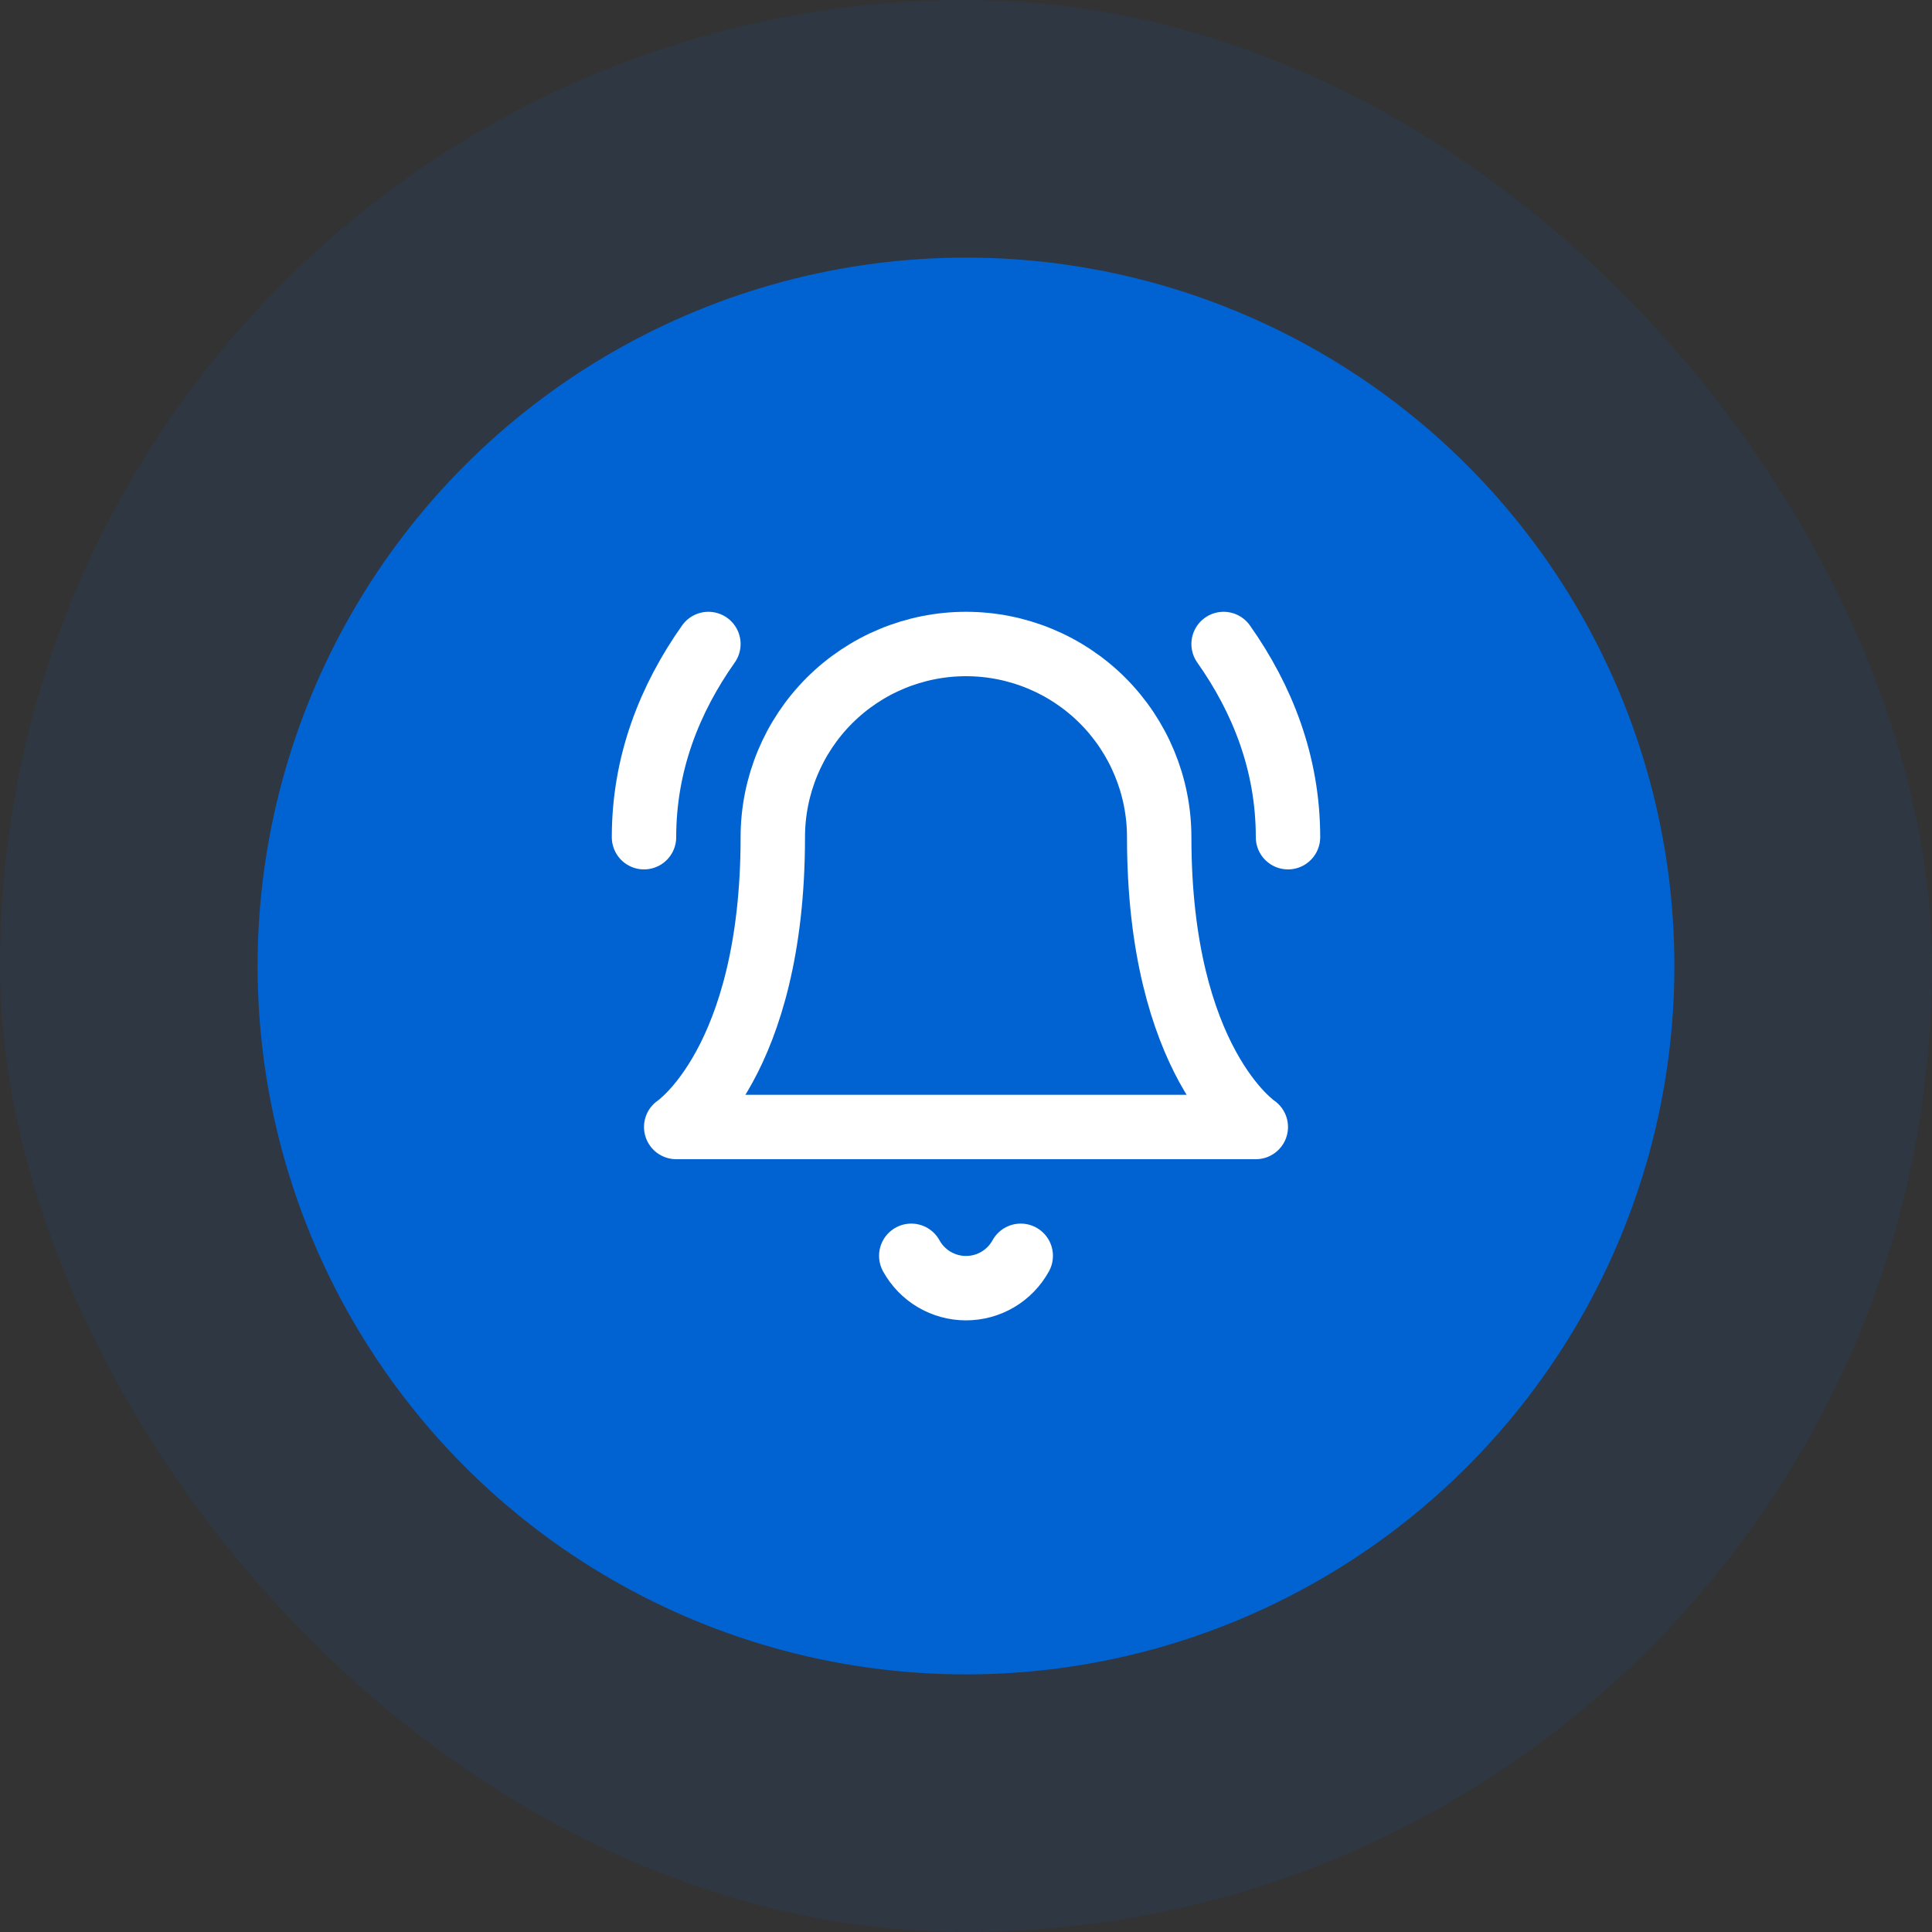
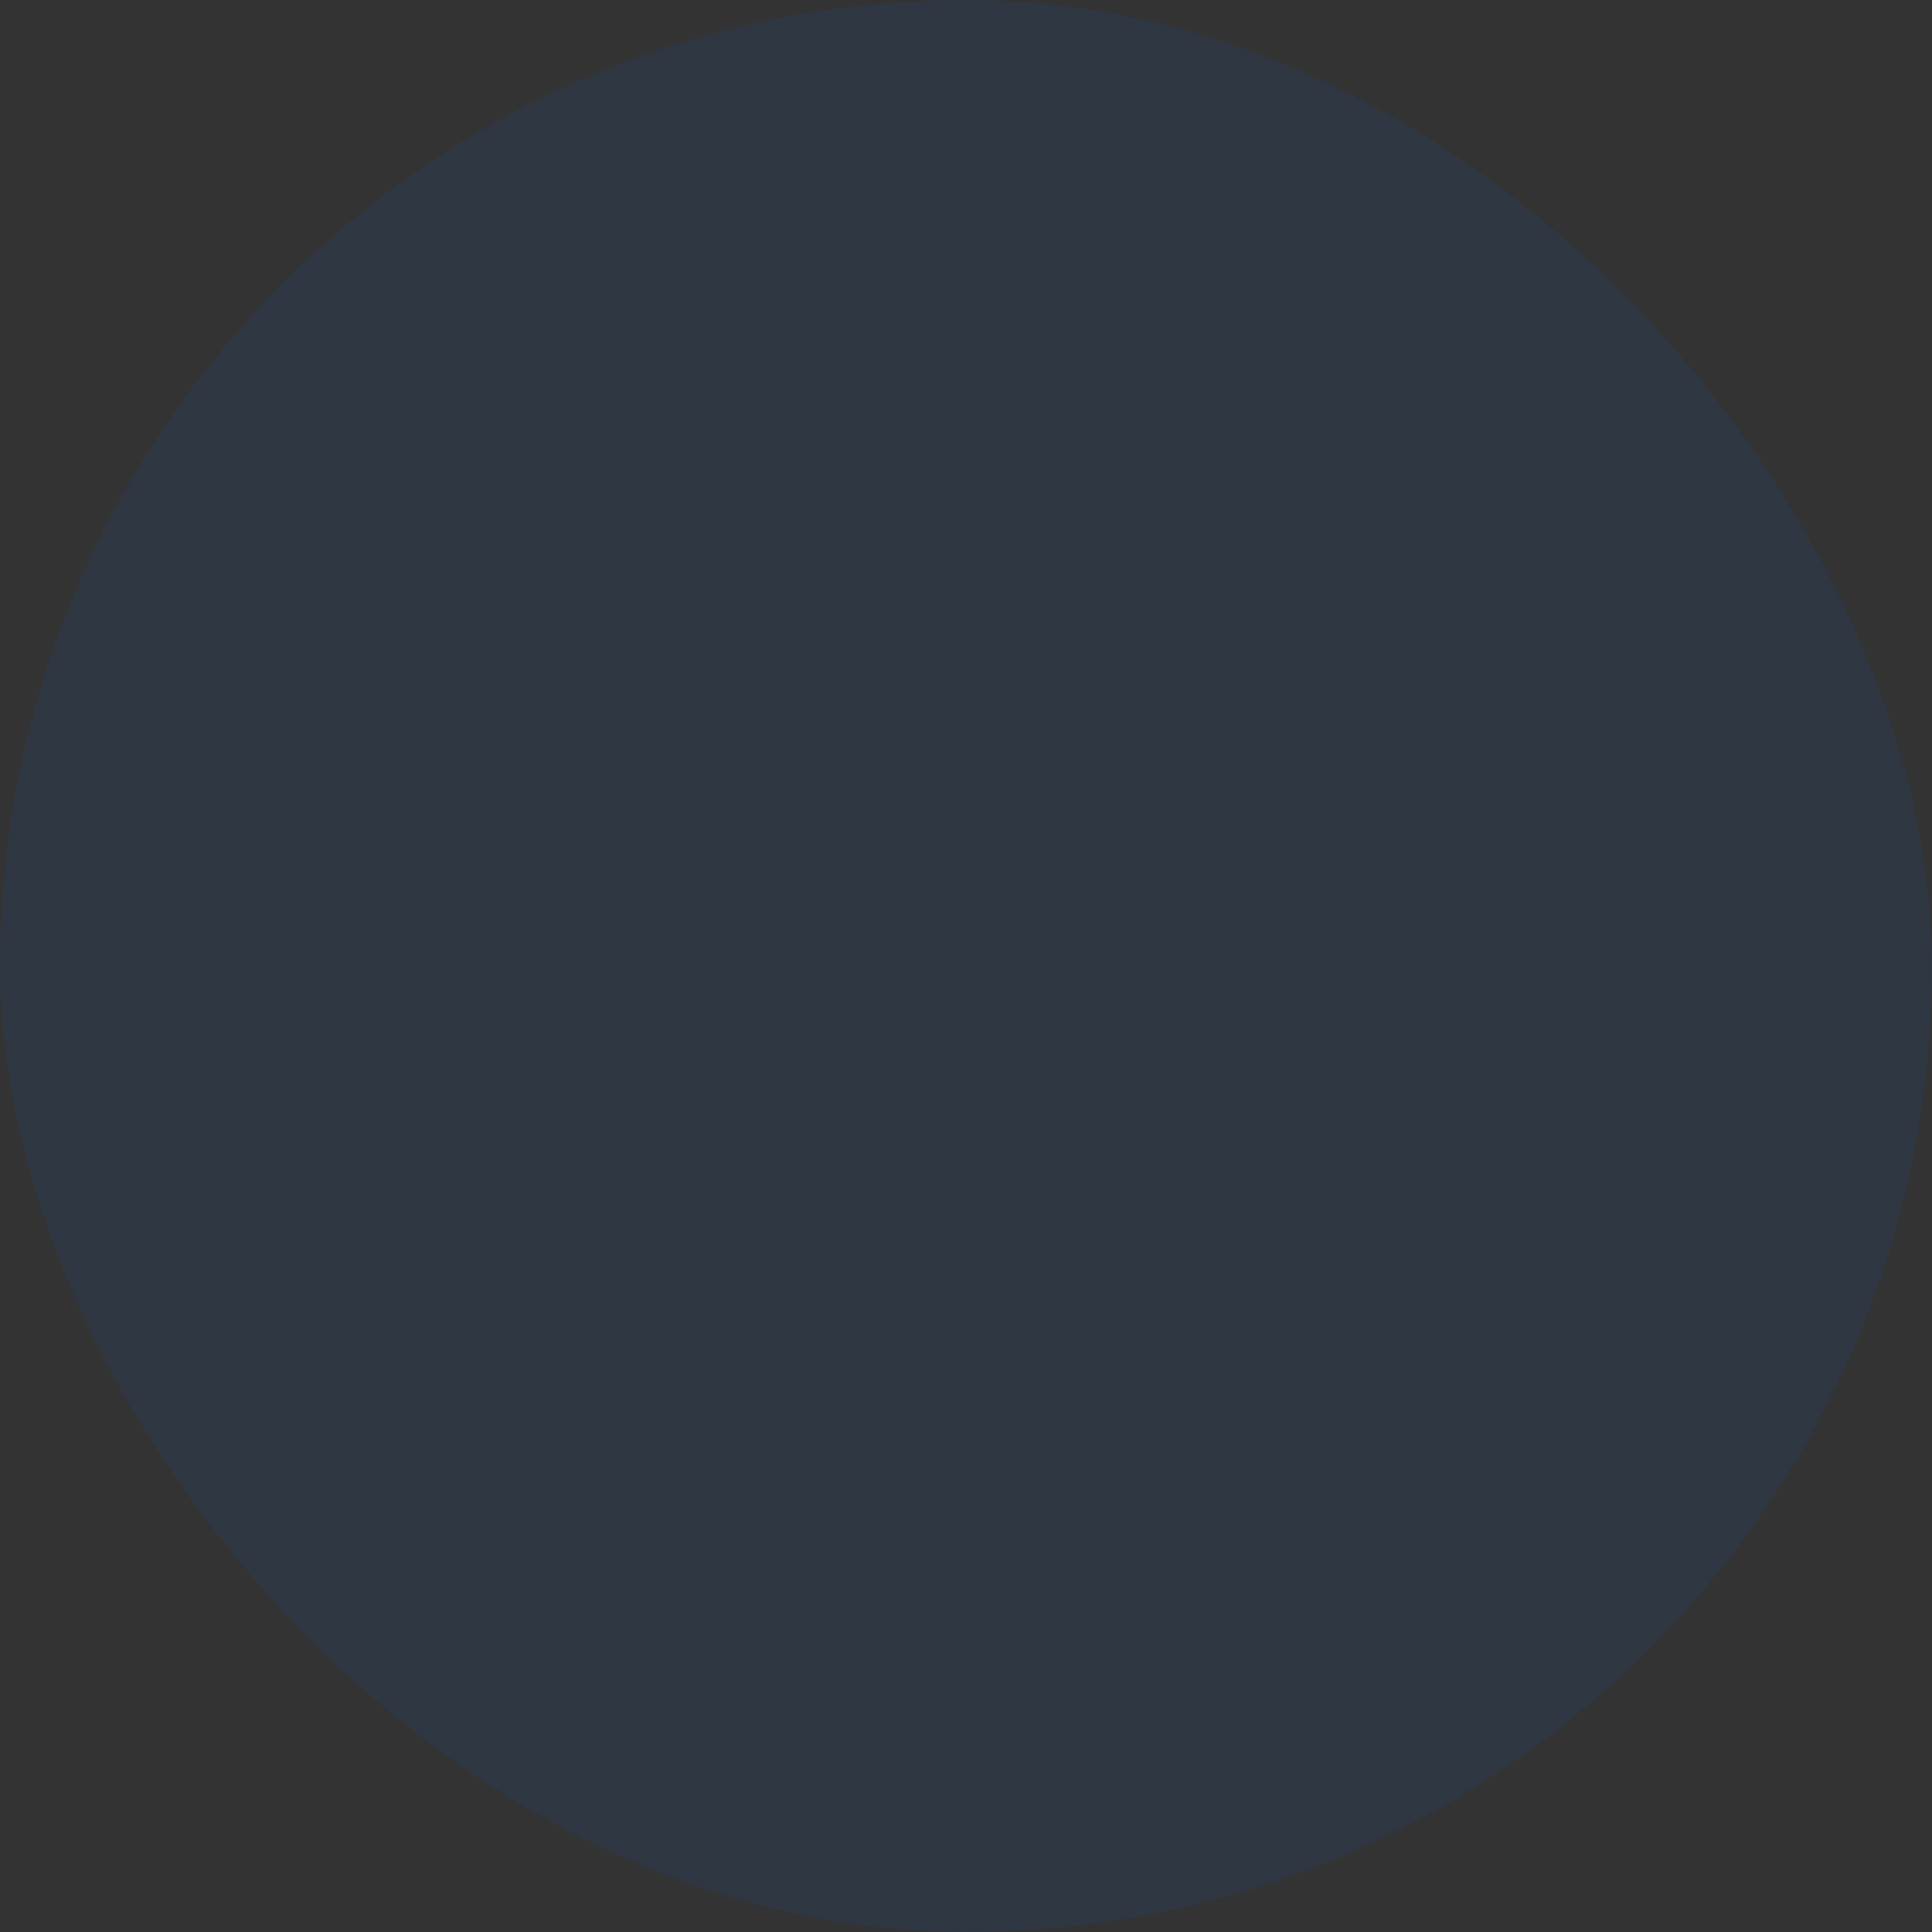
<svg xmlns="http://www.w3.org/2000/svg" width="60" height="60" viewBox="0 0 60 60" fill="none">
  <rect x="0" y="0" width="60" height="60" fill="#333333" stroke="none" />
  <rect width="60" height="60" rx="30" fill="#0163D1" fill-opacity="0.1" />
-   <circle cx="30" cy="30" r="22" fill="#0163D1" />
-   <path d="M24 26C24 24.409 24.632 22.883 25.757 21.757C26.883 20.632 28.409 20 30 20C31.591 20 33.117 20.632 34.243 21.757C35.368 22.883 36 24.409 36 26C36 33 39 35 39 35H21C21 35 24 33 24 26Z" stroke="white" stroke-width="2" stroke-linecap="round" stroke-linejoin="round" />
-   <path d="M28.3 39C28.467 39.304 28.713 39.558 29.012 39.735C29.312 39.912 29.653 40.005 30 40.005C30.348 40.005 30.689 39.912 30.988 39.735C31.287 39.558 31.533 39.304 31.7 39" stroke="white" stroke-width="2" stroke-linecap="round" stroke-linejoin="round" />
-   <path d="M22 20C20.8 21.7 20 23.7 20 26" stroke="white" stroke-width="2" stroke-linecap="round" stroke-linejoin="round" />
-   <path d="M40 26C40 23.7 39.2 21.7 38 20" stroke="white" stroke-width="2" stroke-linecap="round" stroke-linejoin="round" />
</svg>